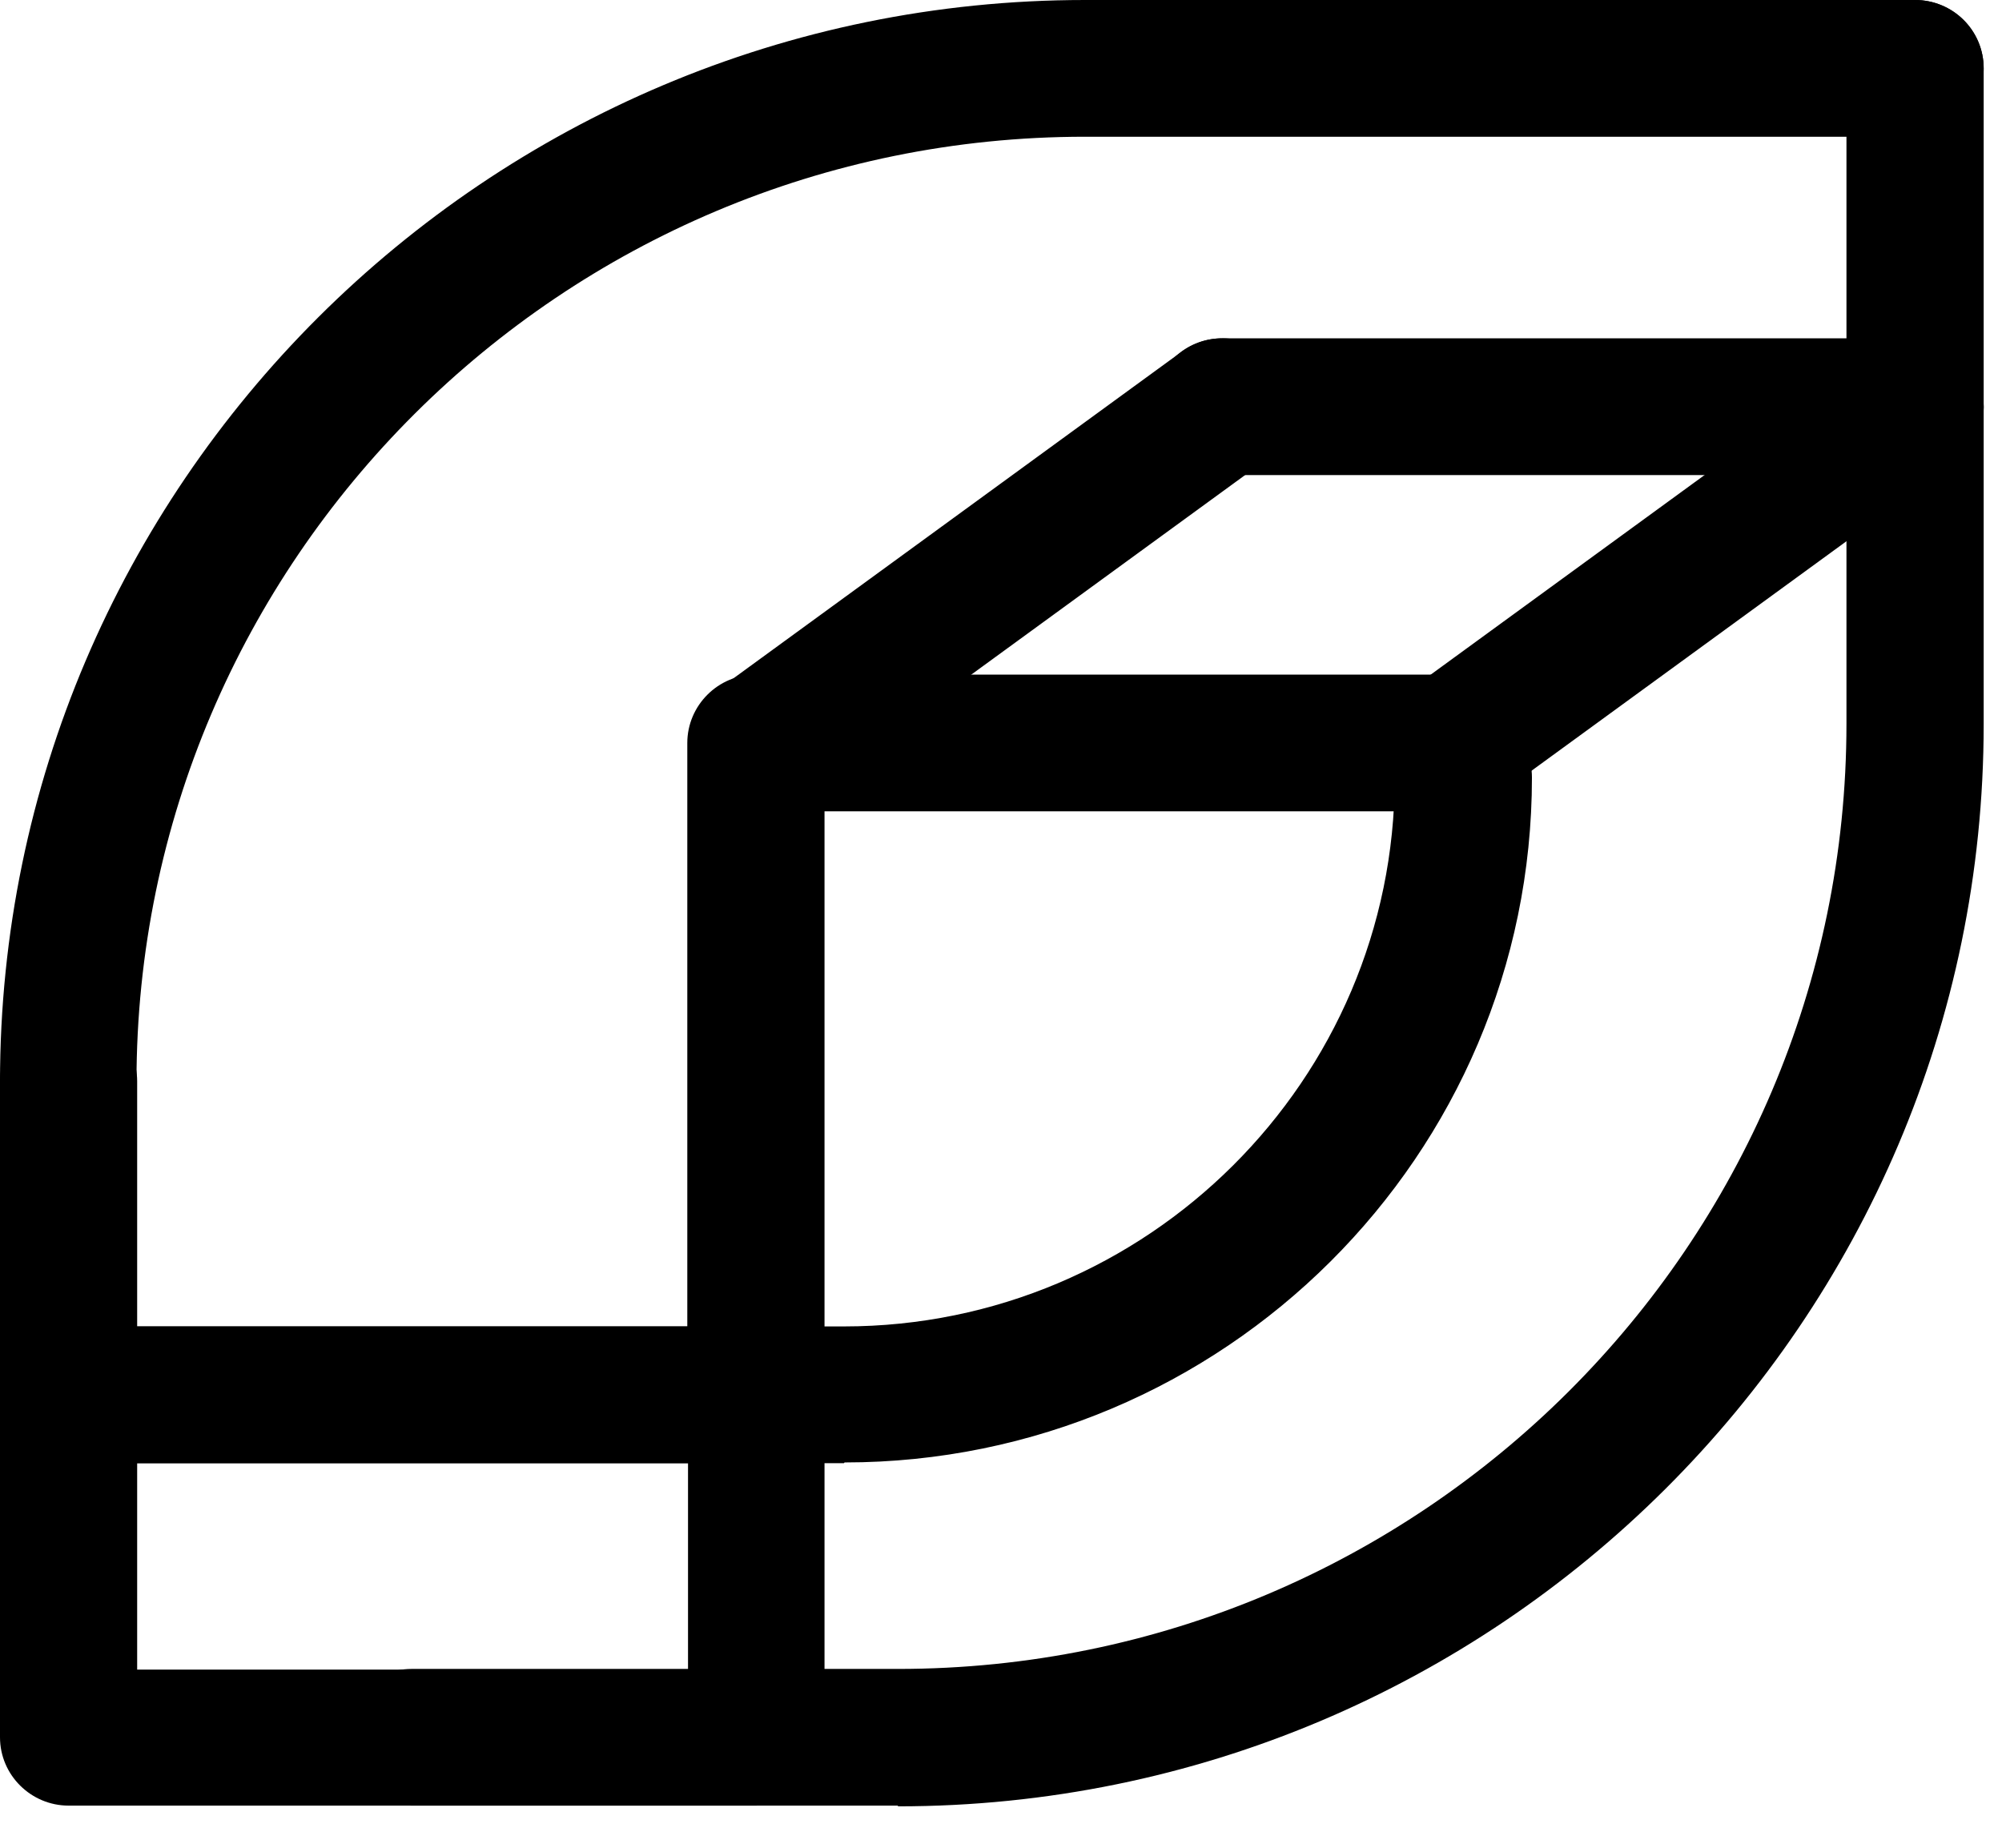
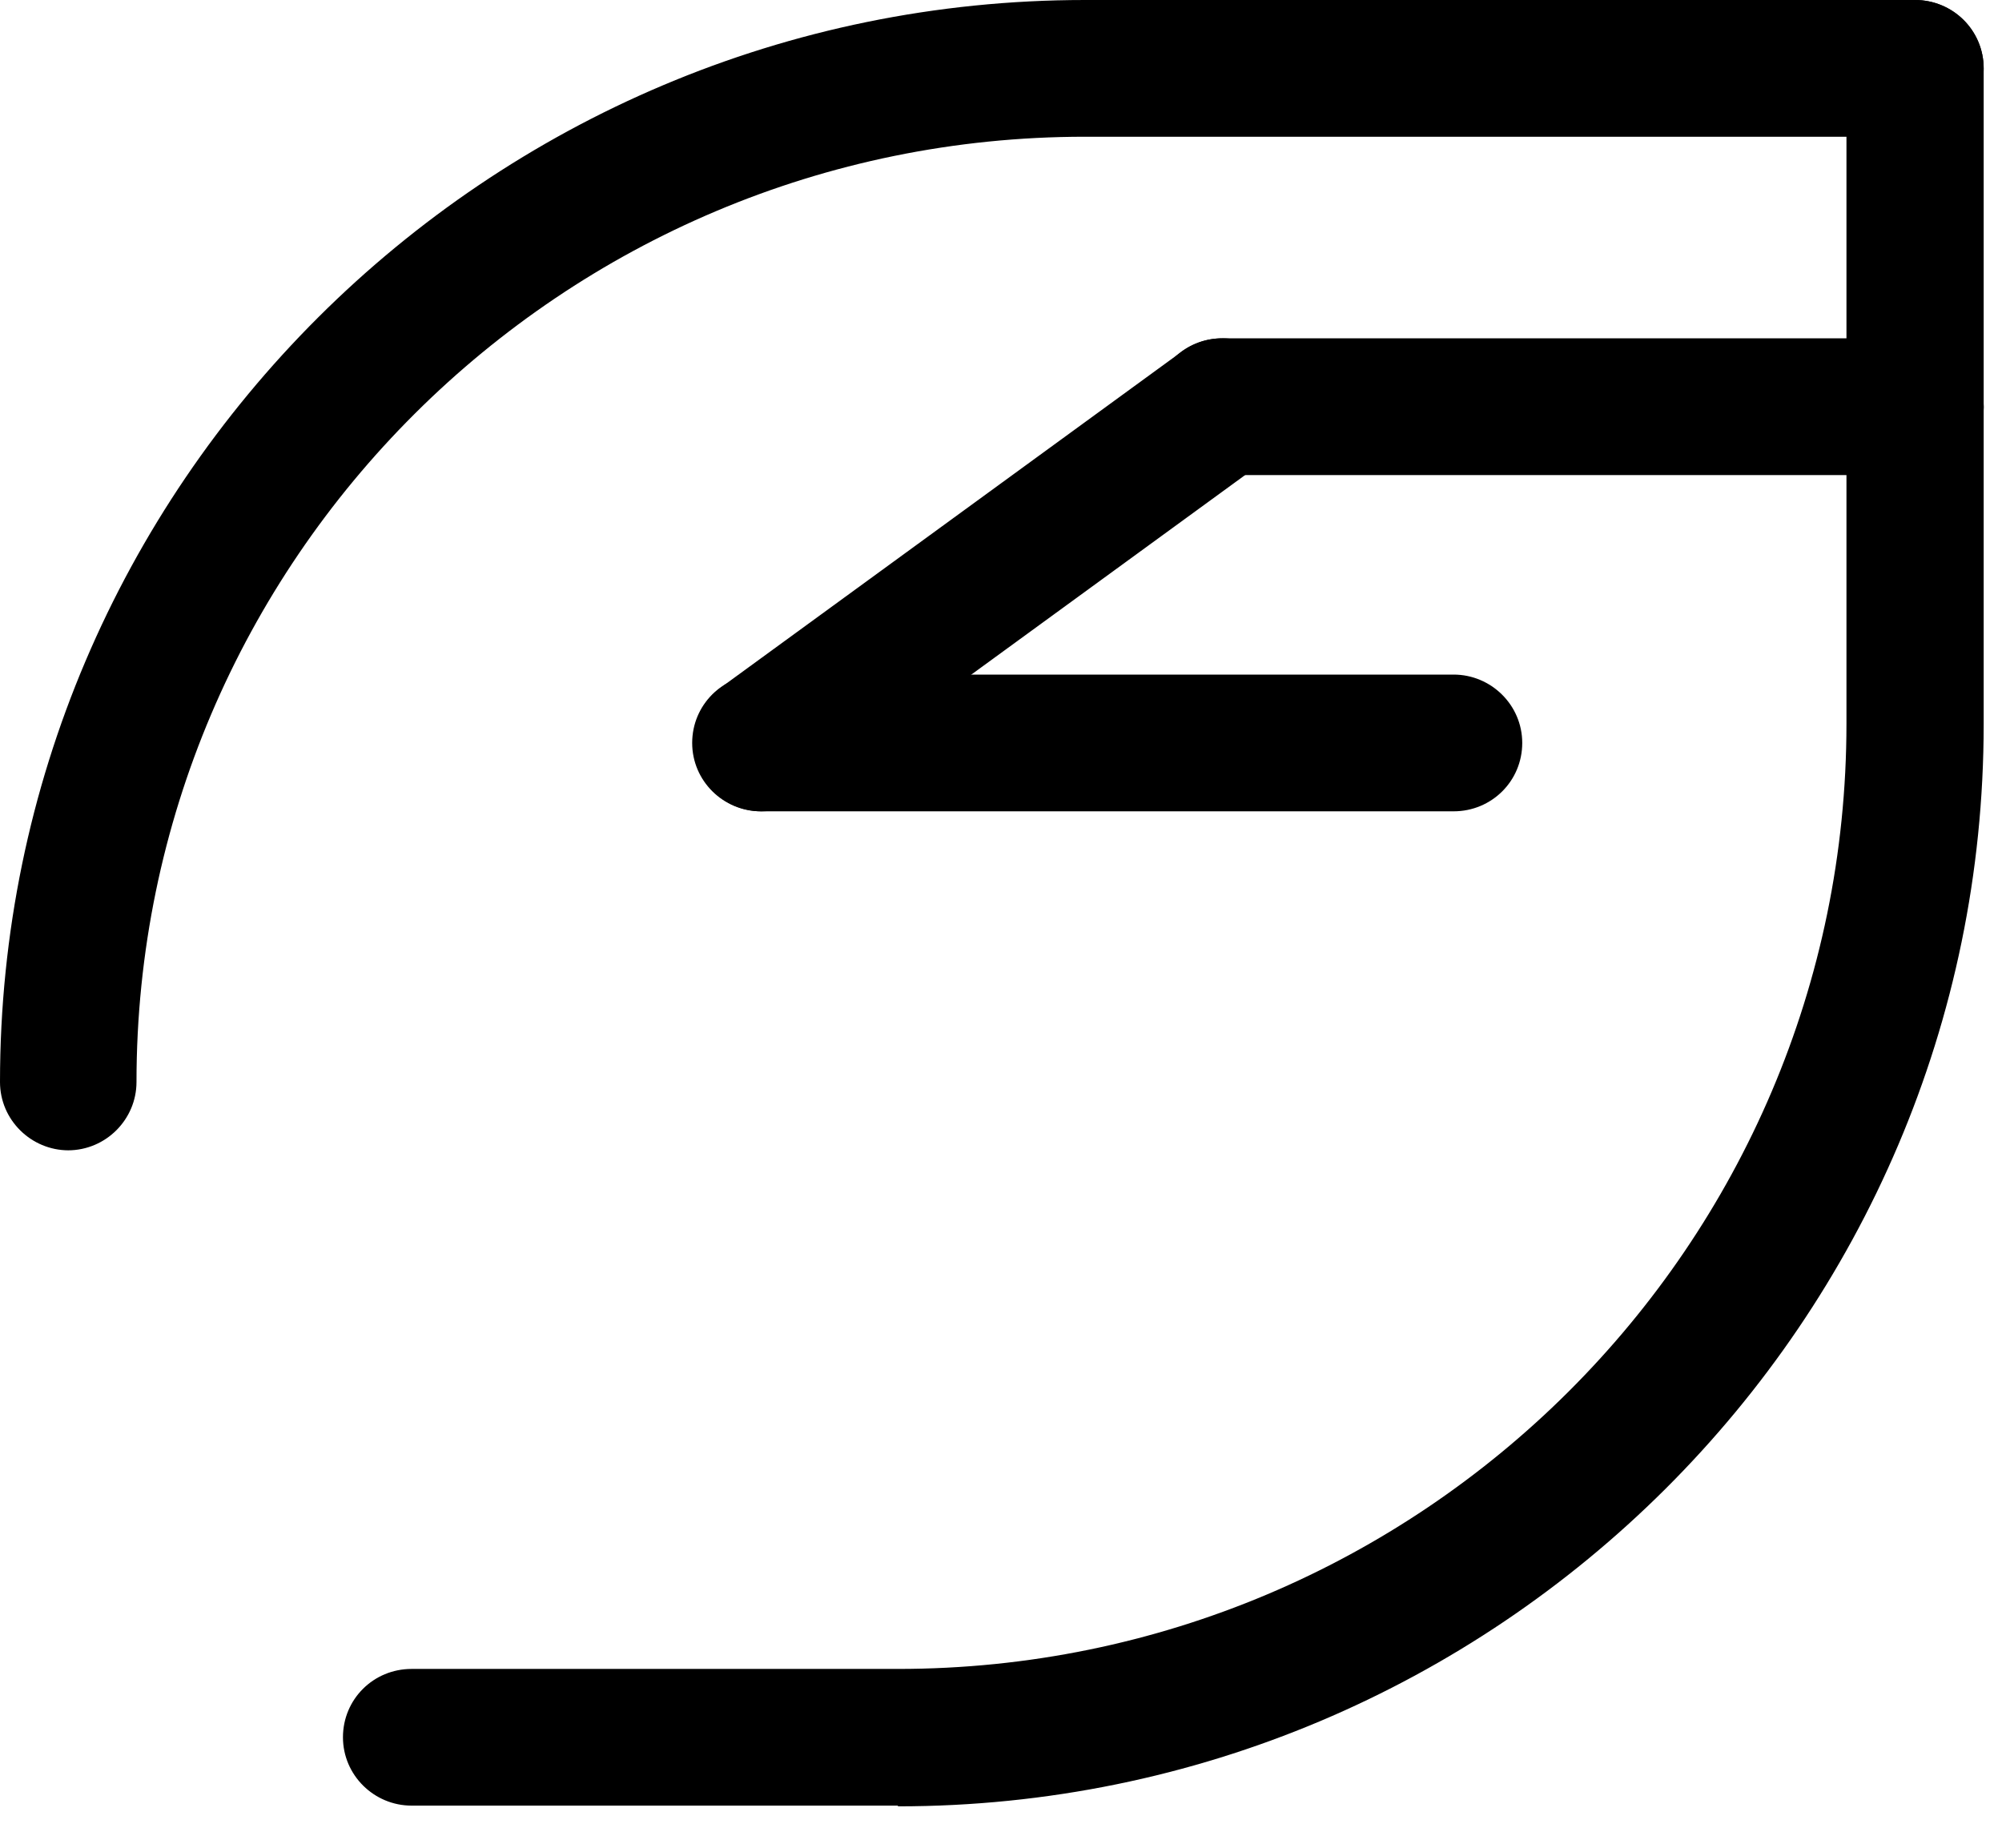
<svg xmlns="http://www.w3.org/2000/svg" width="39" height="36" viewBox="0 0 39 36" fill="none">
  <path d="M17.492 35.179H8.017C7.288 35.179 6.681 34.587 6.681 33.847C6.681 33.107 7.275 32.516 8.017 32.516H17.492C27.683 32.516 35.97 24.256 35.97 14.099V7.937C35.97 7.211 36.564 6.605 37.306 6.605C38.049 6.605 38.643 7.197 38.643 7.937V14.112C38.643 25.735 29.154 35.193 17.492 35.193V35.179Z" fill="black" />
  <path d="M1.336 22.412C0.607 22.412 0 21.82 0 21.081C0 9.457 9.489 0 21.137 0L37.307 0C38.035 0 38.643 0.592 38.643 1.332C38.643 2.072 38.049 2.664 37.307 2.664L21.137 2.664C10.946 2.664 2.659 10.924 2.659 21.081C2.659 21.807 2.065 22.412 1.323 22.412H1.336Z" fill="black" />
  <path d="M28.317 15.807H14.82C14.091 15.807 13.484 15.215 13.484 14.475C13.484 13.735 14.078 13.143 14.82 13.143L28.317 13.143C29.046 13.143 29.654 13.735 29.654 14.475C29.654 15.215 29.06 15.807 28.317 15.807Z" fill="black" />
-   <path d="M16.44 28.507H1.336C0.607 28.507 0 27.915 0 27.175C0 26.435 0.594 25.843 1.336 25.843H16.44C22.352 25.843 27.17 21.04 27.17 15.148C27.17 14.421 27.764 13.816 28.506 13.816C29.249 13.816 29.843 14.408 29.843 15.148C29.843 22.507 23.836 28.493 16.453 28.493L16.44 28.507Z" fill="black" />
-   <path d="M1.336 28.507C0.607 28.507 0 27.915 0 27.175L0 21.067C0 20.341 0.594 19.735 1.336 19.735C2.079 19.735 2.672 20.327 2.672 21.067V27.175C2.672 27.901 2.079 28.507 1.336 28.507Z" fill="black" />
-   <path d="M28.317 15.807C27.913 15.807 27.508 15.619 27.238 15.255C26.806 14.664 26.941 13.829 27.521 13.399L36.51 6.847C37.104 6.417 37.941 6.538 38.373 7.143C38.805 7.735 38.67 8.569 38.09 9L29.1 15.552C28.857 15.726 28.587 15.807 28.317 15.807V15.807Z" fill="black" />
  <path d="M14.834 15.807C14.429 15.807 14.024 15.619 13.754 15.255C13.322 14.664 13.457 13.829 14.037 13.399L23.026 6.847C23.62 6.417 24.457 6.538 24.889 7.143C25.321 7.735 25.186 8.569 24.606 9L15.617 15.552C15.373 15.726 15.104 15.807 14.834 15.807V15.807Z" fill="black" />
  <path d="M37.307 9.256H23.809C23.08 9.256 22.473 8.664 22.473 7.924C22.473 7.184 23.067 6.592 23.809 6.592L37.307 6.592C38.035 6.592 38.643 7.184 38.643 7.924C38.643 8.664 38.049 9.256 37.307 9.256Z" fill="black" />
-   <path d="M14.726 28.507C13.997 28.507 13.389 27.915 13.389 27.175V14.475C13.389 13.749 13.983 13.143 14.726 13.143C15.468 13.143 16.062 13.735 16.062 14.475V27.175C16.062 27.901 15.468 28.507 14.726 28.507V28.507Z" fill="black" />
-   <path d="M14.726 35.179H1.336C0.607 35.179 0 34.587 0 33.847L0 27.175C0 26.448 0.594 25.843 1.336 25.843H14.726C15.454 25.843 16.062 26.435 16.062 27.175V33.847C16.062 34.574 15.468 35.179 14.726 35.179ZM2.672 32.529H13.403V28.507H2.672V32.529Z" fill="black" />
  <path d="M37.307 9.256C36.578 9.256 35.97 8.664 35.97 7.924V1.332C35.97 0.605 36.564 0 37.307 0C38.049 0 38.643 0.592 38.643 1.332V7.937C38.643 8.664 38.049 9.269 37.307 9.269V9.256Z" fill="black" />
</svg>